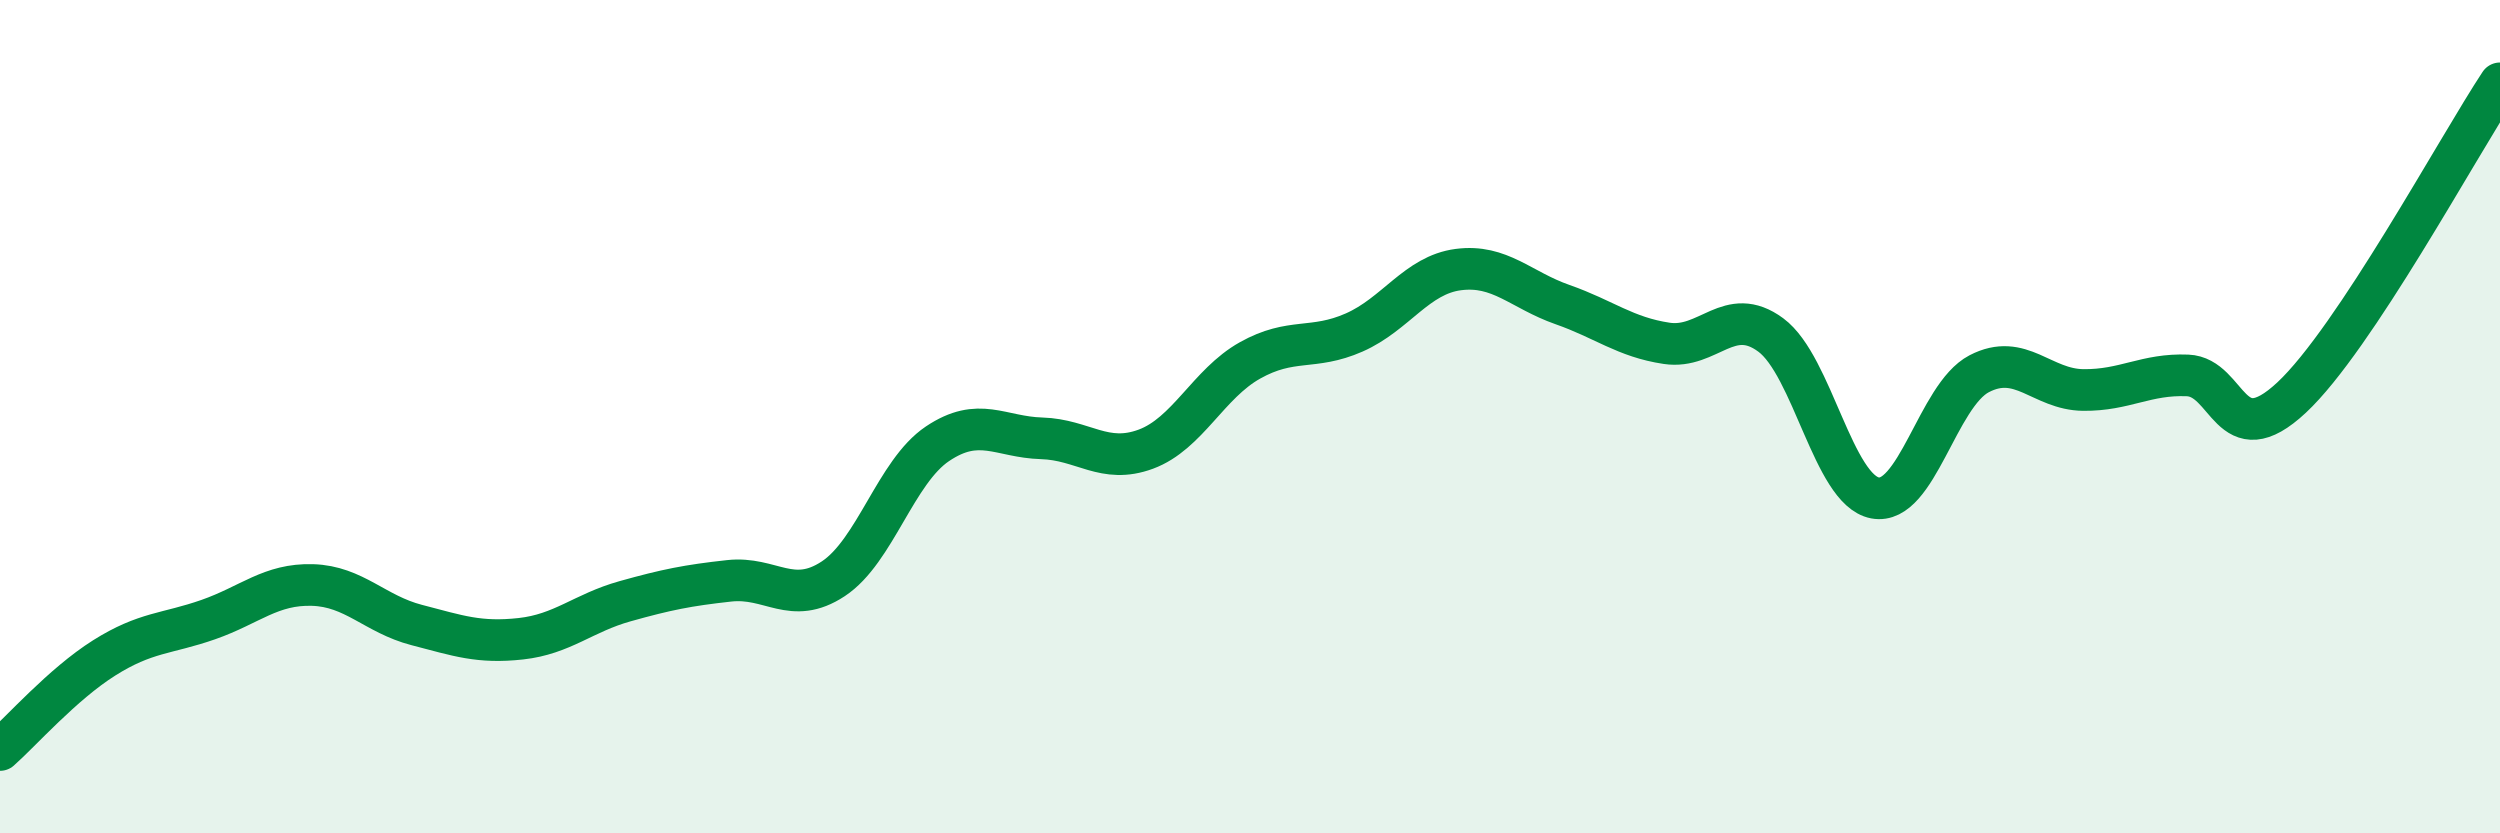
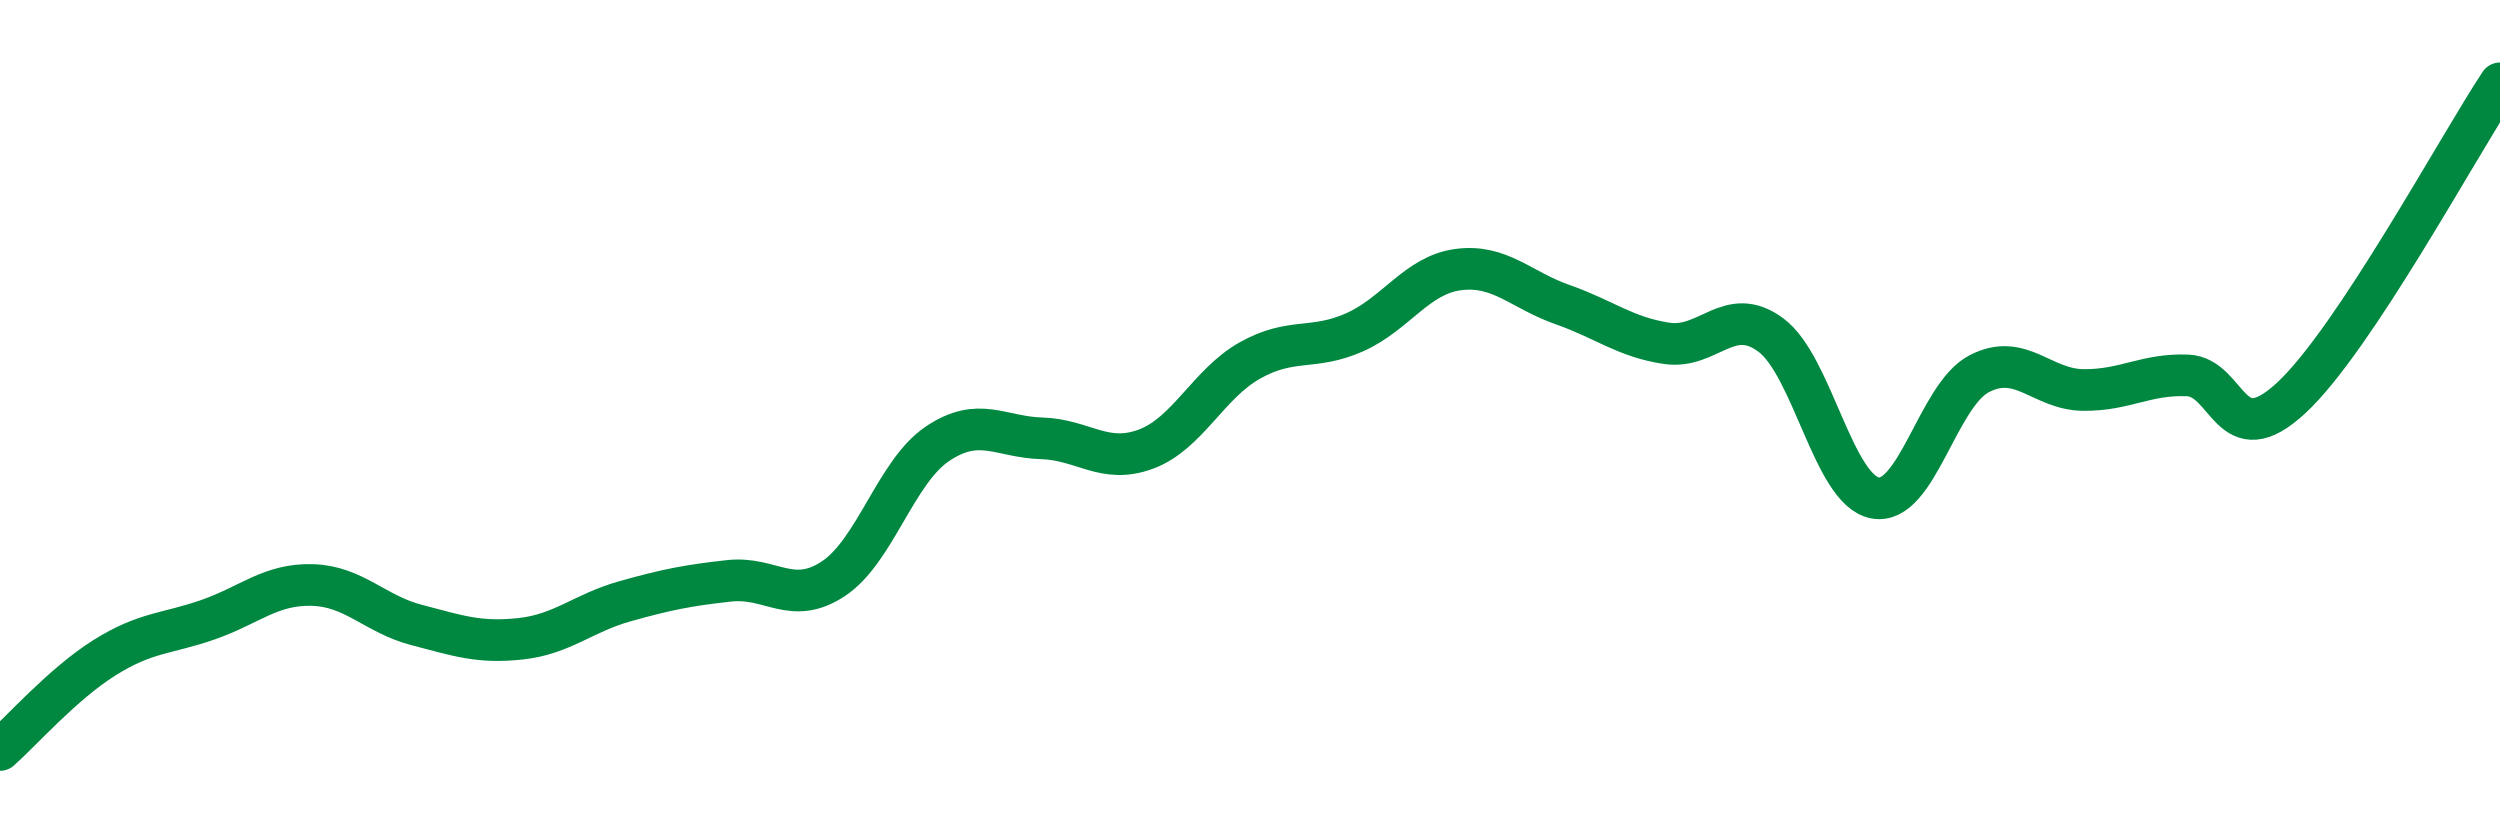
<svg xmlns="http://www.w3.org/2000/svg" width="60" height="20" viewBox="0 0 60 20">
-   <path d="M 0,18 C 0.5,17.56 1.5,16.42 2.5,15.79 C 3.5,15.16 4,15.22 5,14.87 C 6,14.52 6.5,14.01 7.5,14.04 C 8.5,14.07 9,14.74 10,15 C 11,15.26 11.5,15.44 12.5,15.33 C 13.5,15.22 14,14.71 15,14.43 C 16,14.15 16.5,14.05 17.5,13.94 C 18.5,13.83 19,14.55 20,13.89 C 21,13.23 21.5,11.32 22.5,10.65 C 23.5,9.98 24,10.49 25,10.52 C 26,10.55 26.5,11.15 27.5,10.78 C 28.5,10.41 29,9.21 30,8.65 C 31,8.09 31.5,8.42 32.5,7.98 C 33.5,7.54 34,6.6 35,6.47 C 36,6.34 36.5,6.96 37.5,7.31 C 38.5,7.66 39,8.09 40,8.24 C 41,8.39 41.5,7.3 42.5,8.04 C 43.5,8.78 44,11.76 45,11.95 C 46,12.14 46.5,9.49 47.5,8.97 C 48.5,8.45 49,9.35 50,9.36 C 51,9.37 51.5,8.97 52.5,9.01 C 53.5,9.05 53.5,10.94 55,9.54 C 56.5,8.14 59,3.51 60,2L60 20L0 20Z" fill="#008740" opacity="0.1" stroke-linecap="round" stroke-linejoin="round" />
  <path d="M 0,18 C 0.5,17.56 1.5,16.42 2.5,15.79 C 3.5,15.16 4,15.22 5,14.87 C 6,14.52 6.5,14.01 7.5,14.04 C 8.5,14.07 9,14.74 10,15 C 11,15.26 11.5,15.44 12.5,15.33 C 13.5,15.22 14,14.71 15,14.43 C 16,14.15 16.5,14.05 17.5,13.94 C 18.5,13.83 19,14.55 20,13.89 C 21,13.23 21.5,11.32 22.5,10.65 C 23.5,9.98 24,10.49 25,10.52 C 26,10.55 26.5,11.15 27.5,10.78 C 28.5,10.41 29,9.21 30,8.65 C 31,8.09 31.5,8.42 32.5,7.98 C 33.5,7.54 34,6.6 35,6.47 C 36,6.34 36.5,6.96 37.5,7.31 C 38.5,7.66 39,8.09 40,8.24 C 41,8.39 41.5,7.3 42.5,8.04 C 43.5,8.78 44,11.76 45,11.95 C 46,12.14 46.5,9.49 47.5,8.97 C 48.5,8.45 49,9.35 50,9.36 C 51,9.37 51.5,8.97 52.5,9.01 C 53.5,9.05 53.5,10.94 55,9.54 C 56.5,8.14 59,3.51 60,2" stroke="#008740" stroke-width="1" fill="none" stroke-linecap="round" stroke-linejoin="round" />
</svg>